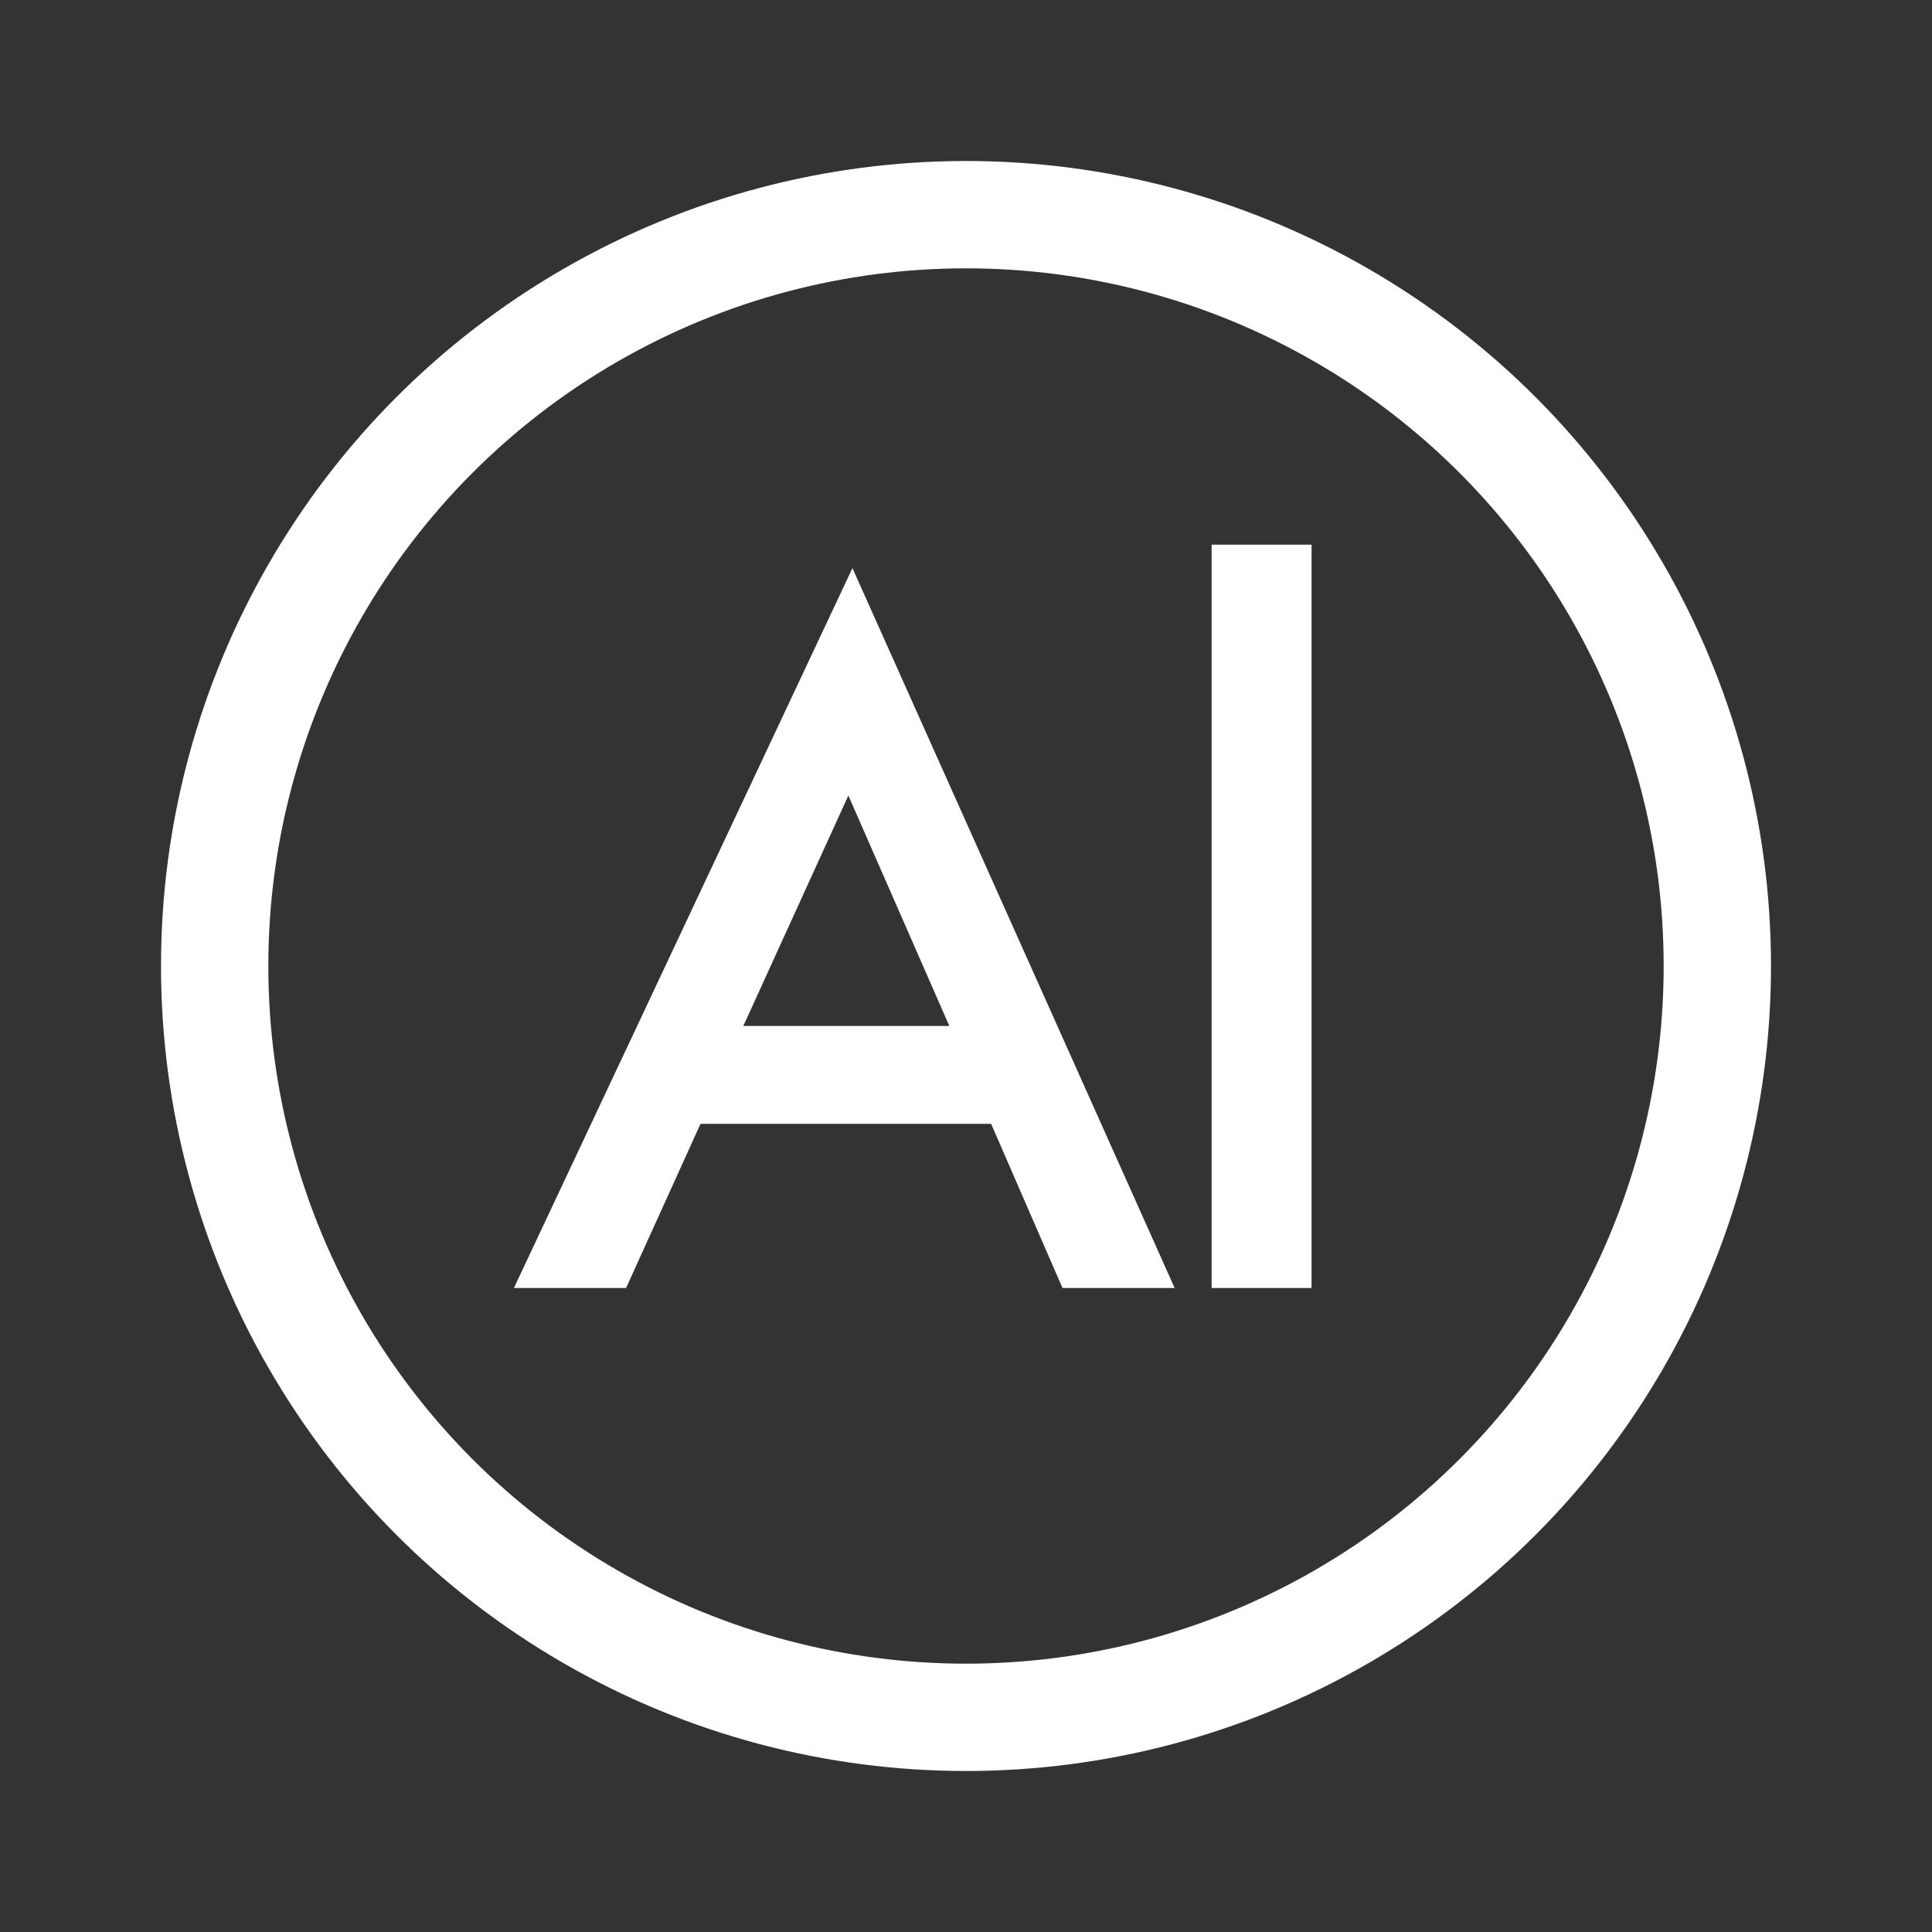
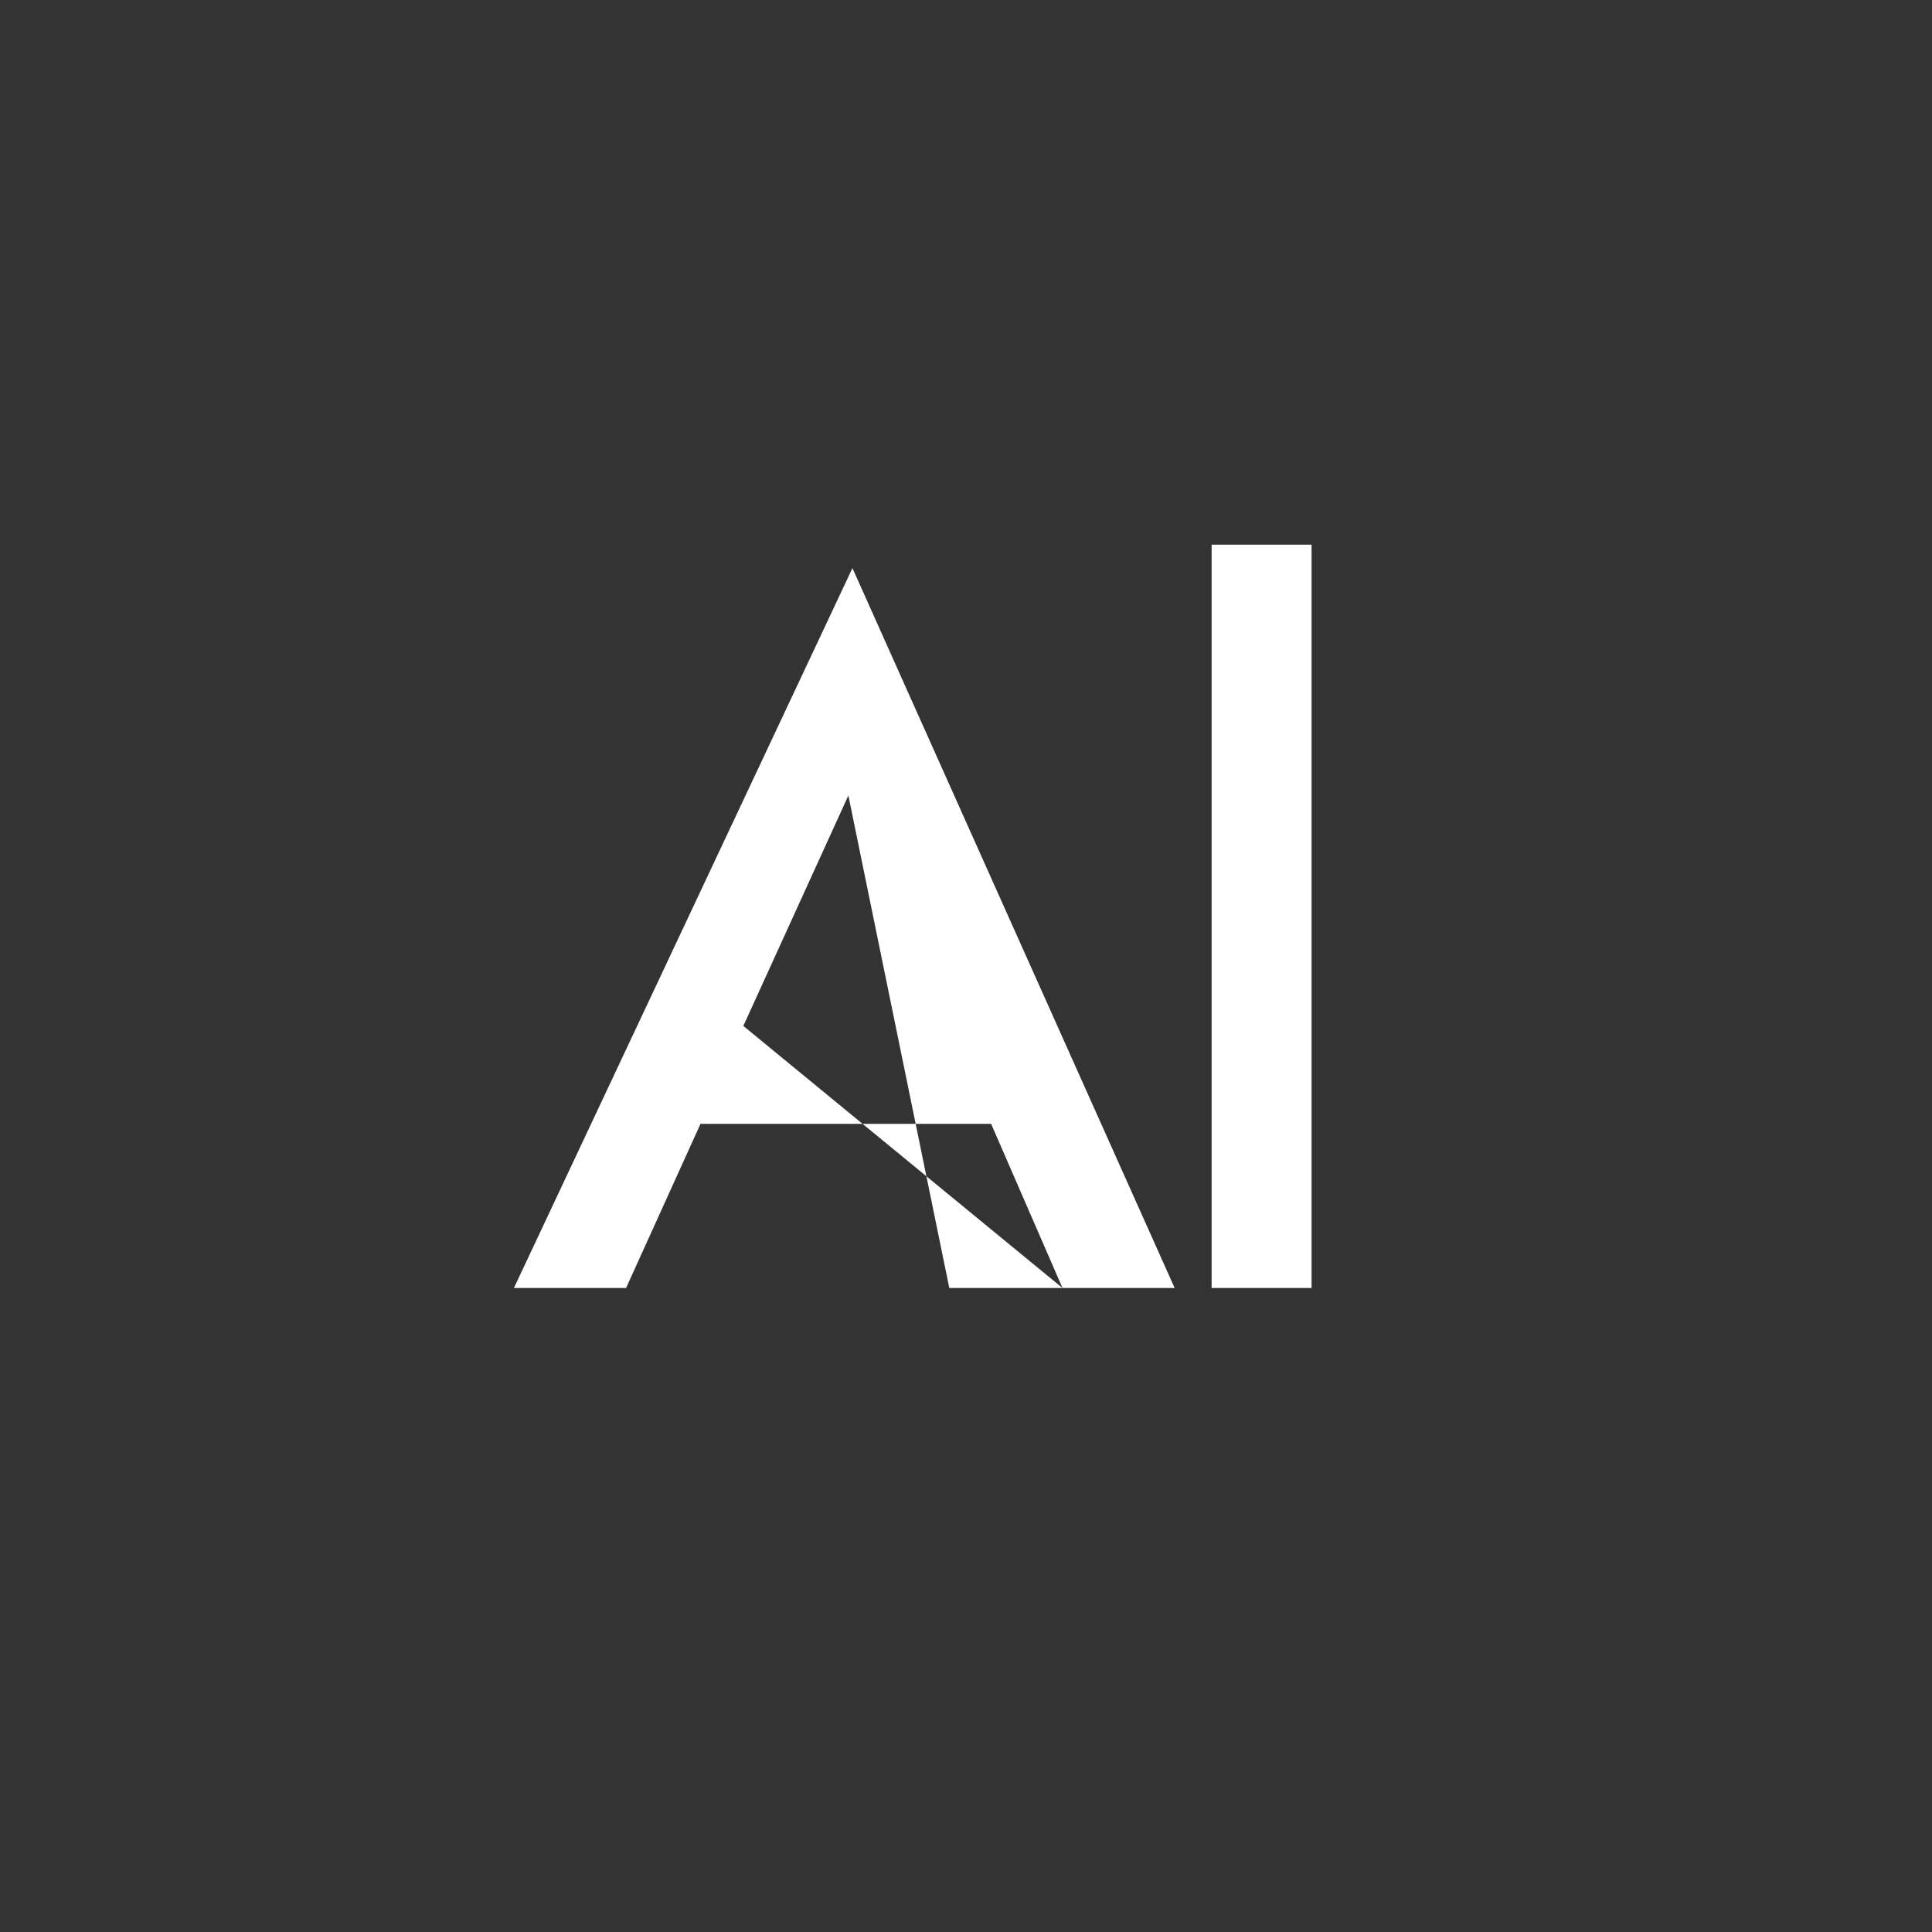
<svg xmlns="http://www.w3.org/2000/svg" width="36" height="36" viewBox="0 0 36 36" fill="none">
  <rect x="0" y="0" width="36" height="36" fill="#333333" stroke="none" />
-   <circle cx="18" cy="18" r="14" stroke="white" stroke-width="2" />
-   <path d="M19.798 24L18.468 20.941H13.053L11.666 24H9.576L15.884 10.586L21.888 24H19.798ZM13.851 19.117H17.689L15.808 14.823L13.851 19.117ZM22.577 10.149H24.439V24H22.577V10.149Z" fill="white" />
+   <path d="M19.798 24L18.468 20.941H13.053L11.666 24H9.576L15.884 10.586L21.888 24H19.798ZH17.689L15.808 14.823L13.851 19.117ZM22.577 10.149H24.439V24H22.577V10.149Z" fill="white" />
</svg>